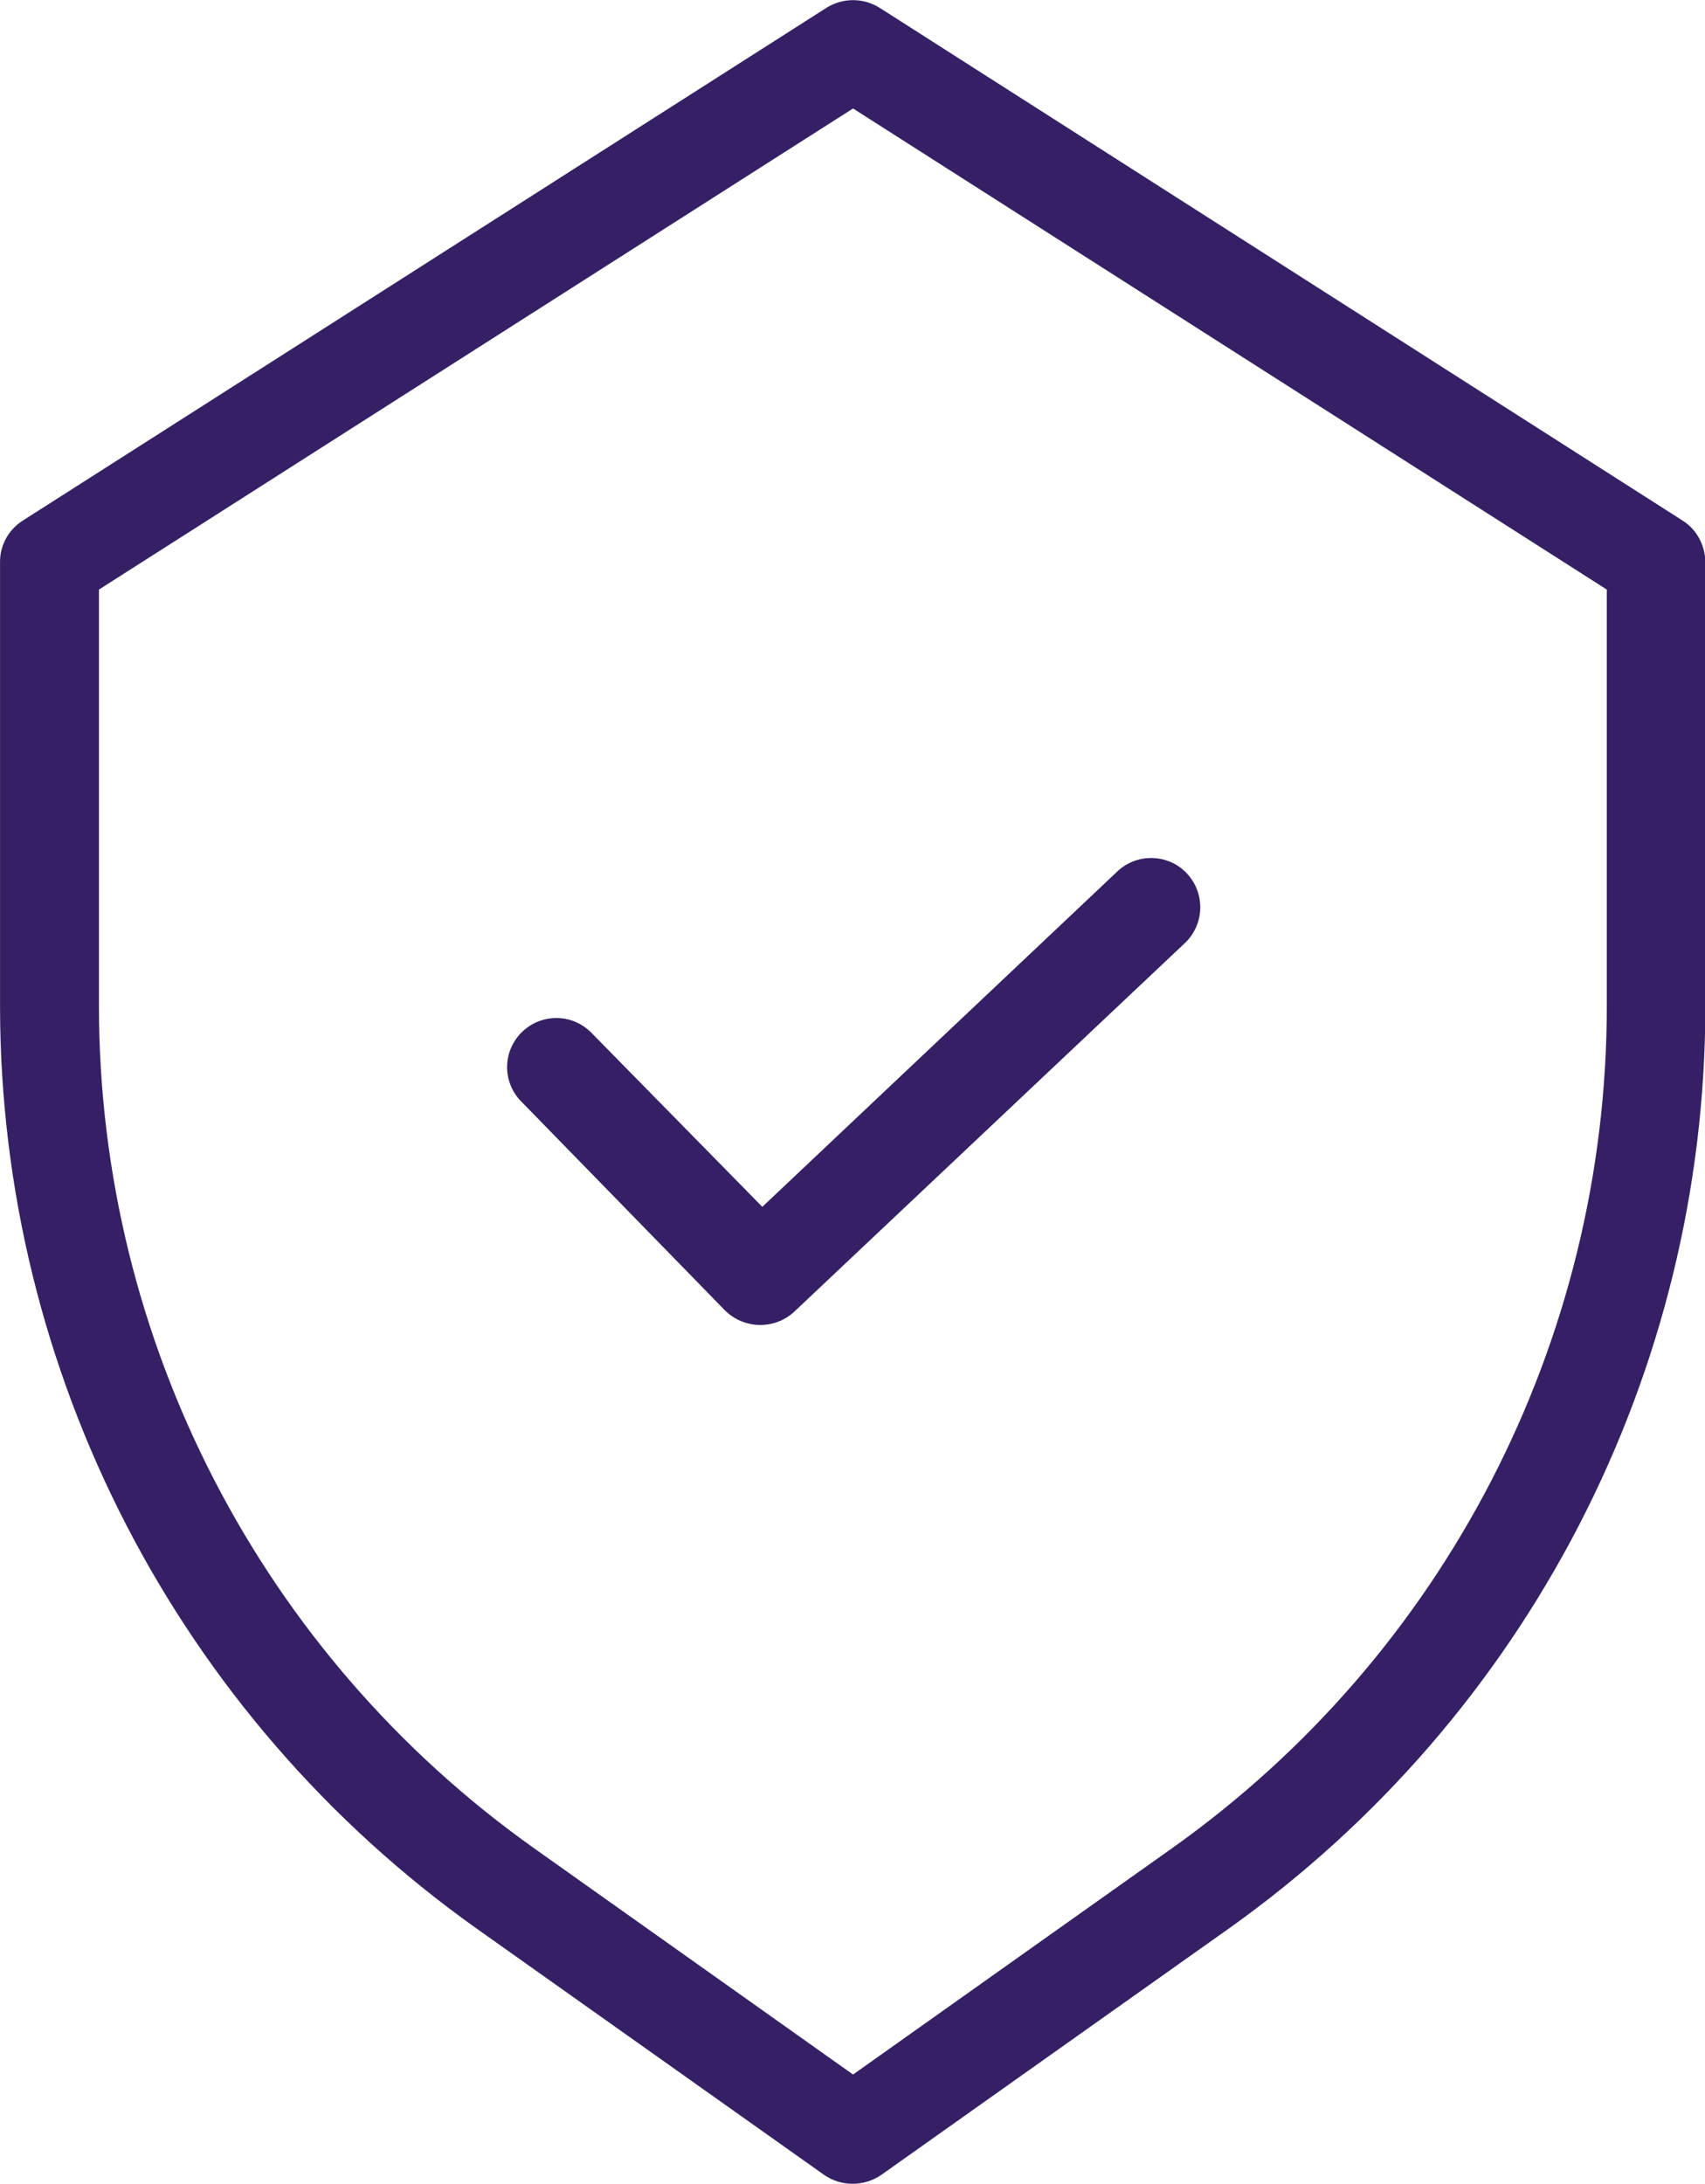
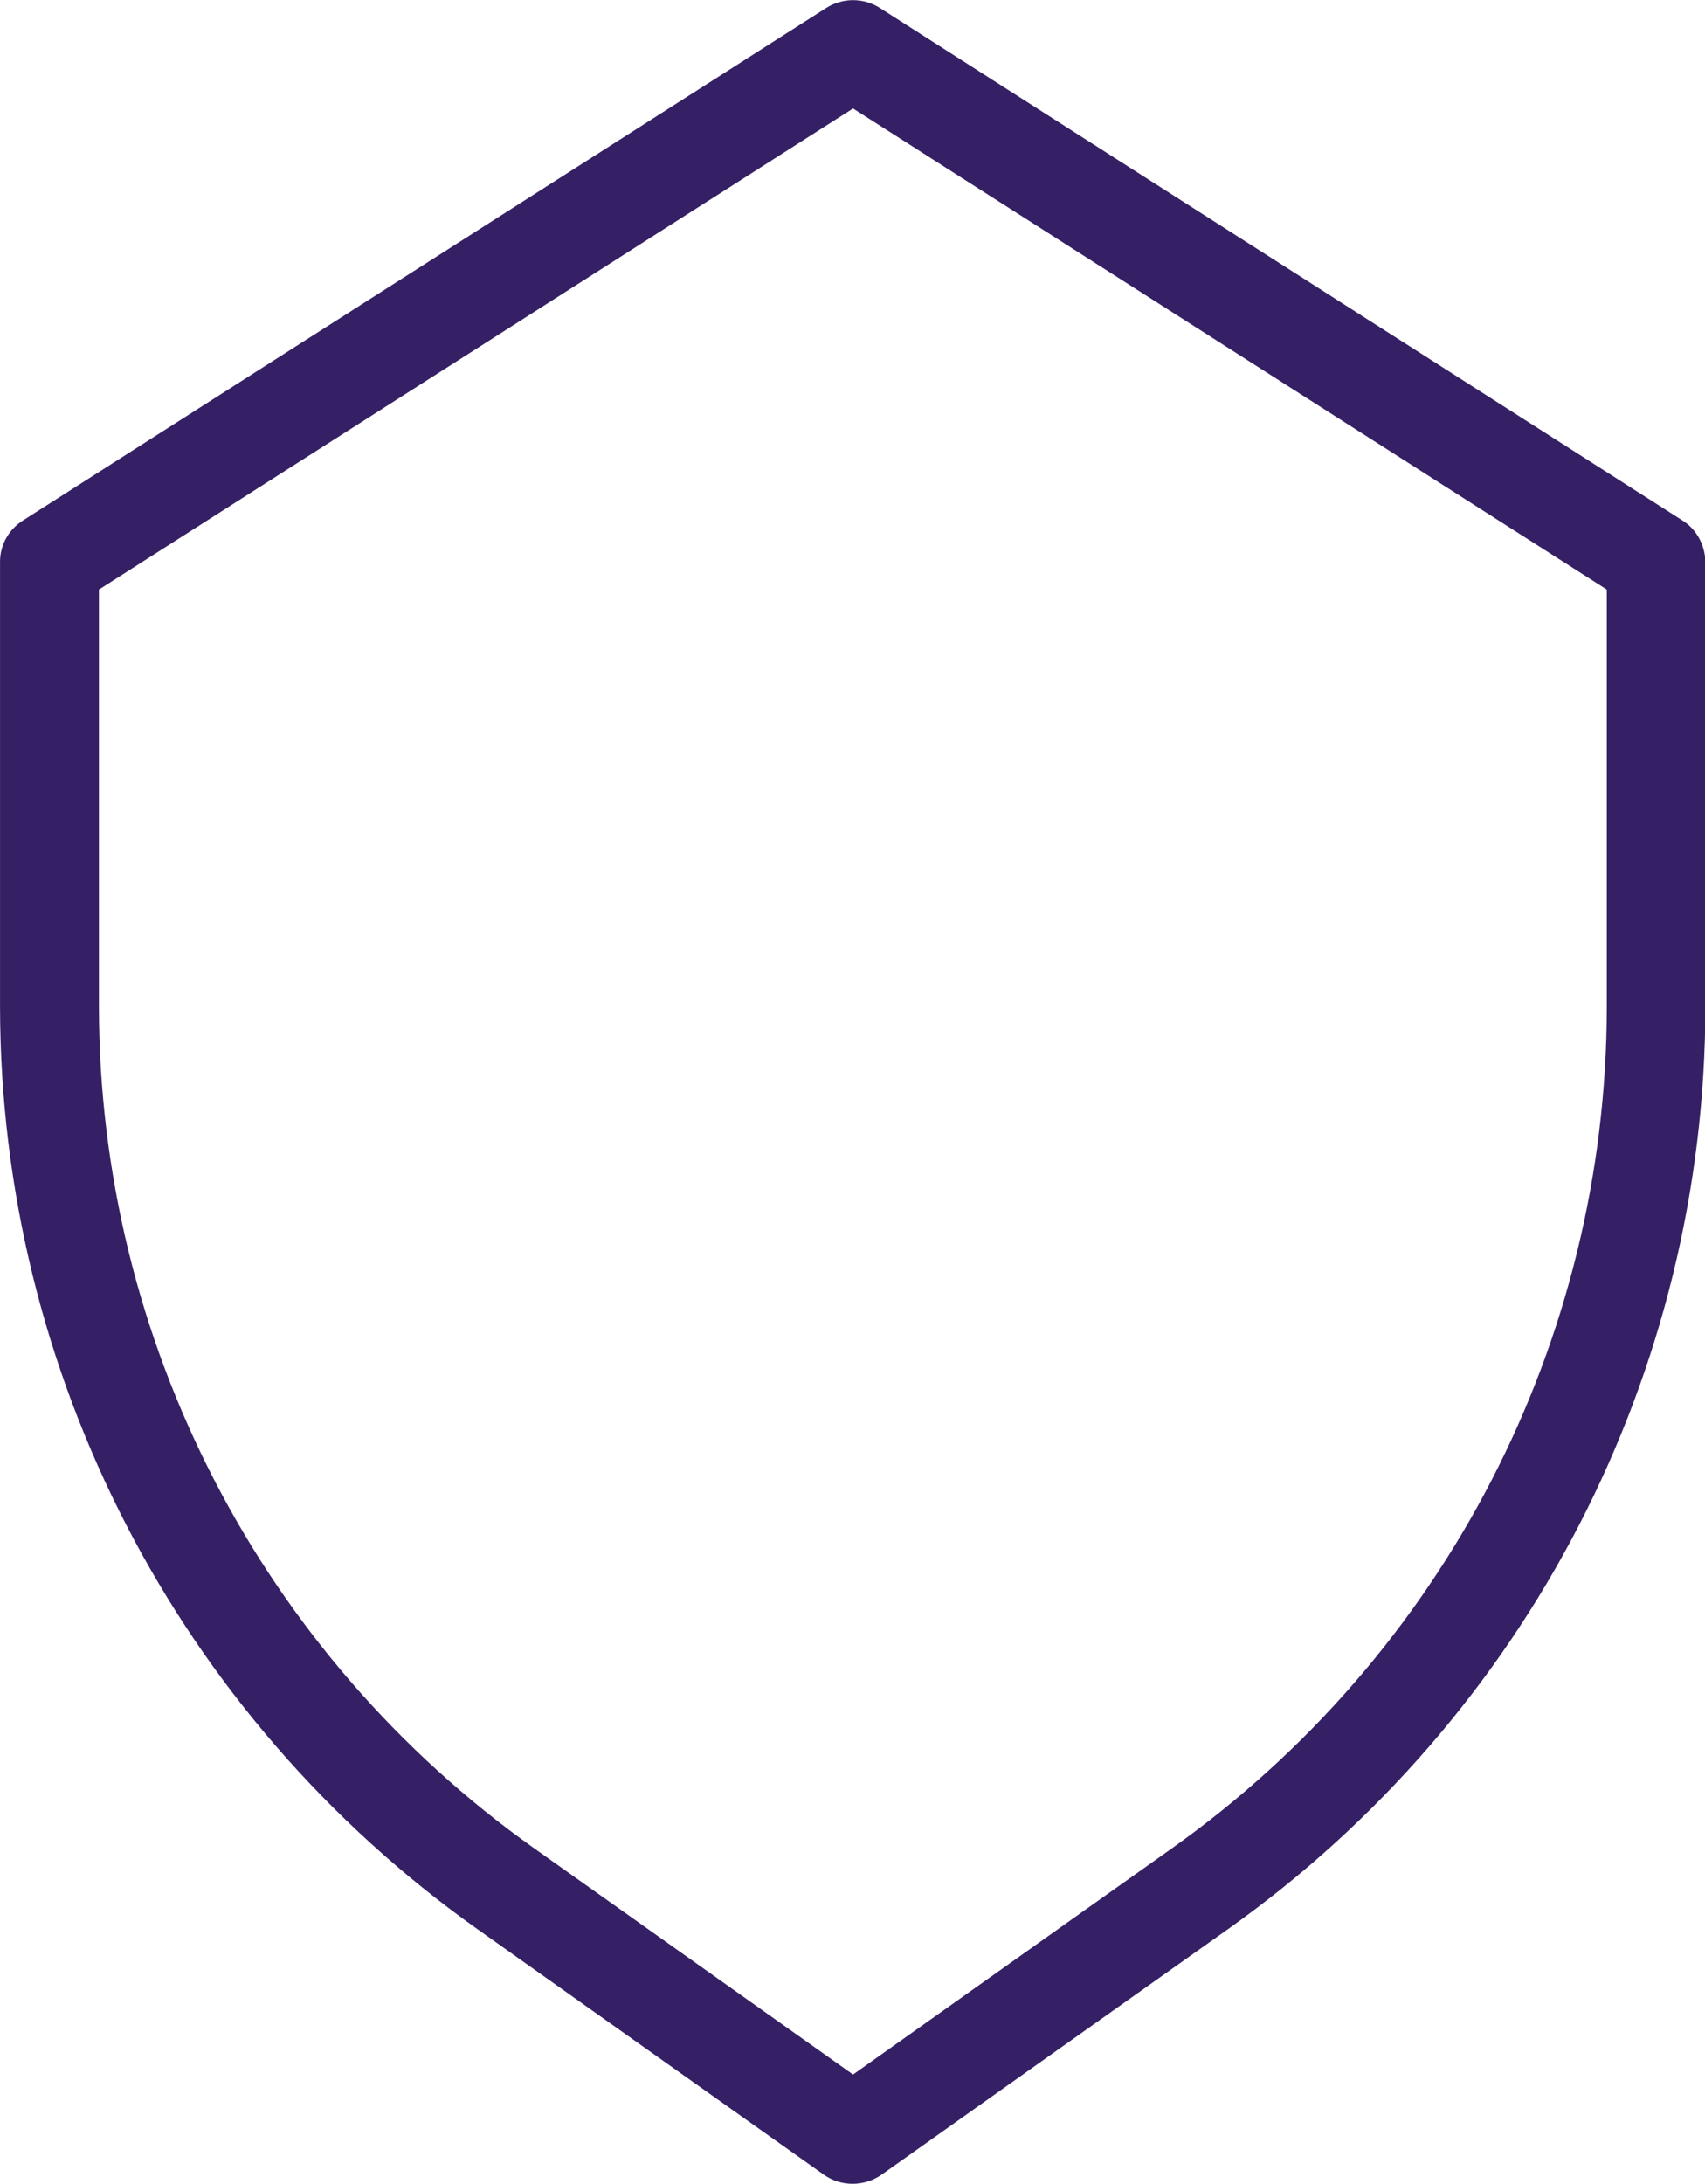
<svg xmlns="http://www.w3.org/2000/svg" version="1.1" id="Layer_1" x="0px" y="0px" viewBox="0 0 49.99 64" style="enable-background:new 0 0 49.99 64;" xml:space="preserve">
  <style type="text/css"> .st0{fill:#352065;} </style>
  <g id="shield" transform="translate(-0.489 -0.001)">
    <path id="Path_2820" class="st0" d="M49.81,15.25L26.28,0.23c-0.48-0.3-1.08-0.3-1.56,0L1.17,15.25c-0.42,0.26-0.68,0.72-0.68,1.21 V29.5C0.5,40.24,5.71,50.3,14.46,56.52l10.19,7.22c0.5,0.35,1.17,0.35,1.68,0l10.19-7.22c8.75-6.22,13.96-16.28,13.97-27.02V16.47 C50.48,15.97,50.23,15.51,49.81,15.25z M47.6,29.51c-0.01,9.8-4.76,18.99-12.75,24.66l-9.35,6.63l-9.35-6.63 C8.16,48.5,3.4,39.31,3.39,29.51V17.28L25.5,3.18l22.1,14.1V29.51z" />
-     <path id="Path_2821" class="st0" d="M17.81,30.25c-0.57-0.56-1.48-0.55-2.04,0.02c-0.54,0.55-0.55,1.42-0.03,1.98l6,6.15 c0.56,0.56,1.46,0.58,2.04,0.04l11.46-10.81c0.57-0.55,0.59-1.46,0.04-2.04c-0.54-0.57-1.45-0.59-2.02-0.06l-10.42,9.84 L17.81,30.25z" />
  </g>
</svg>